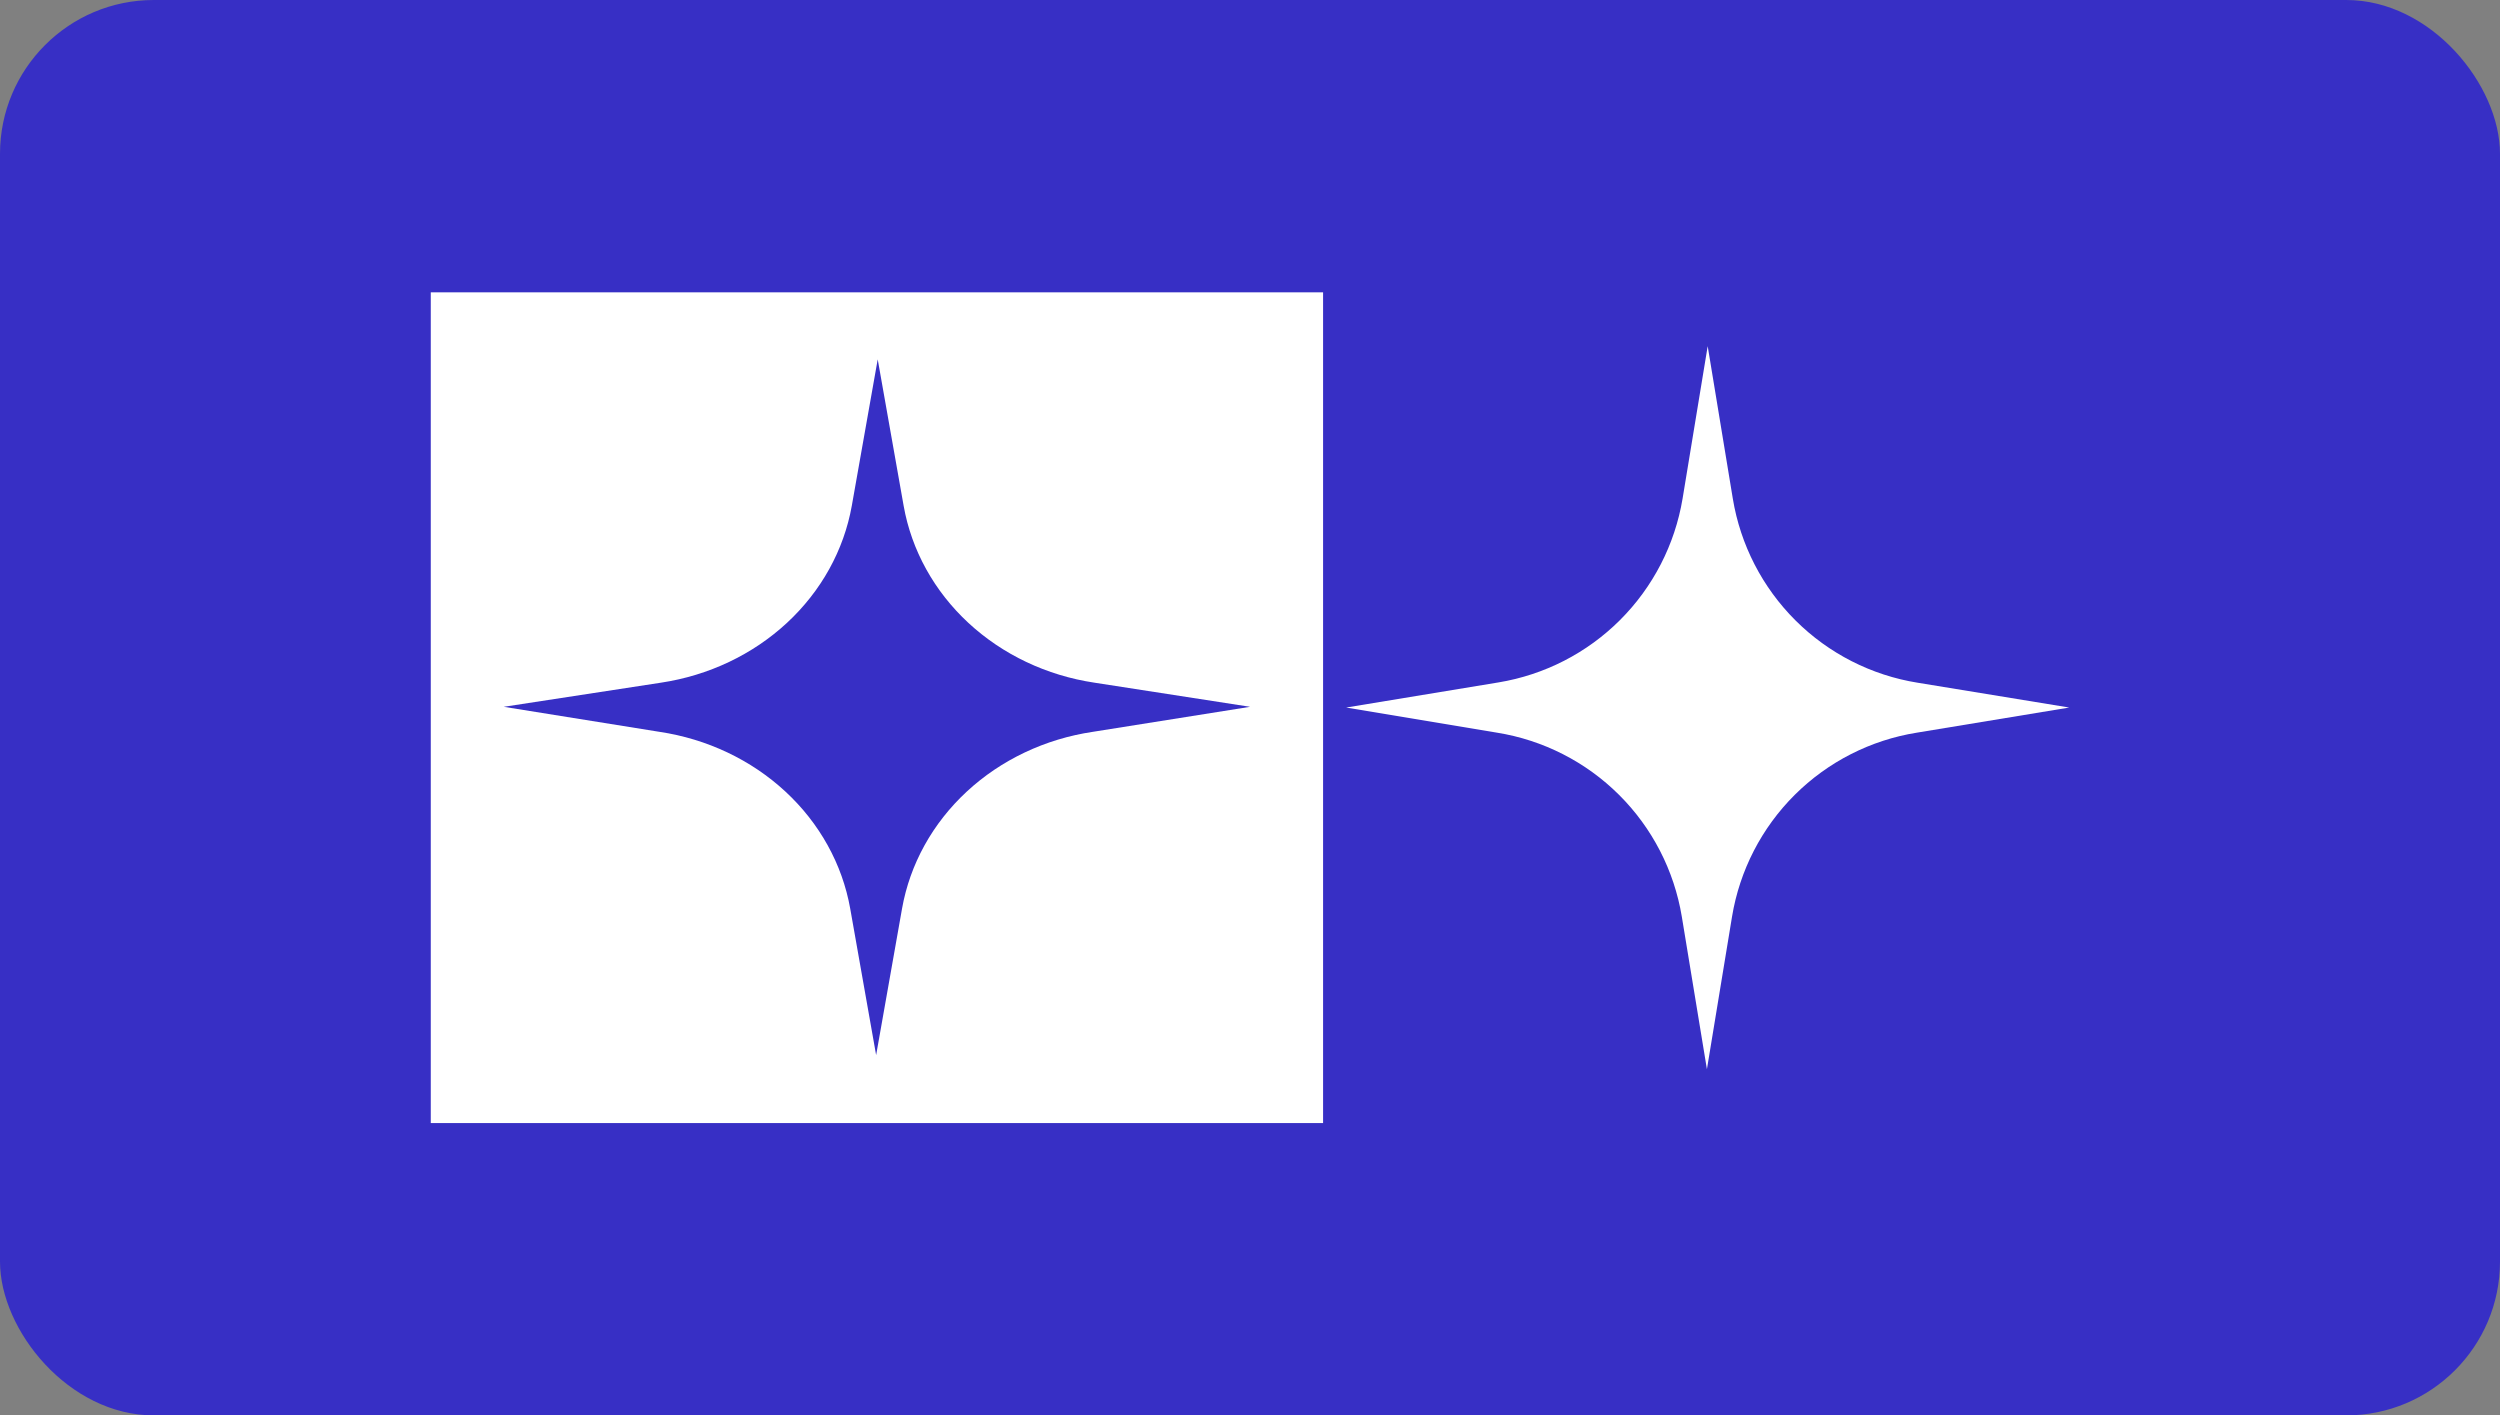
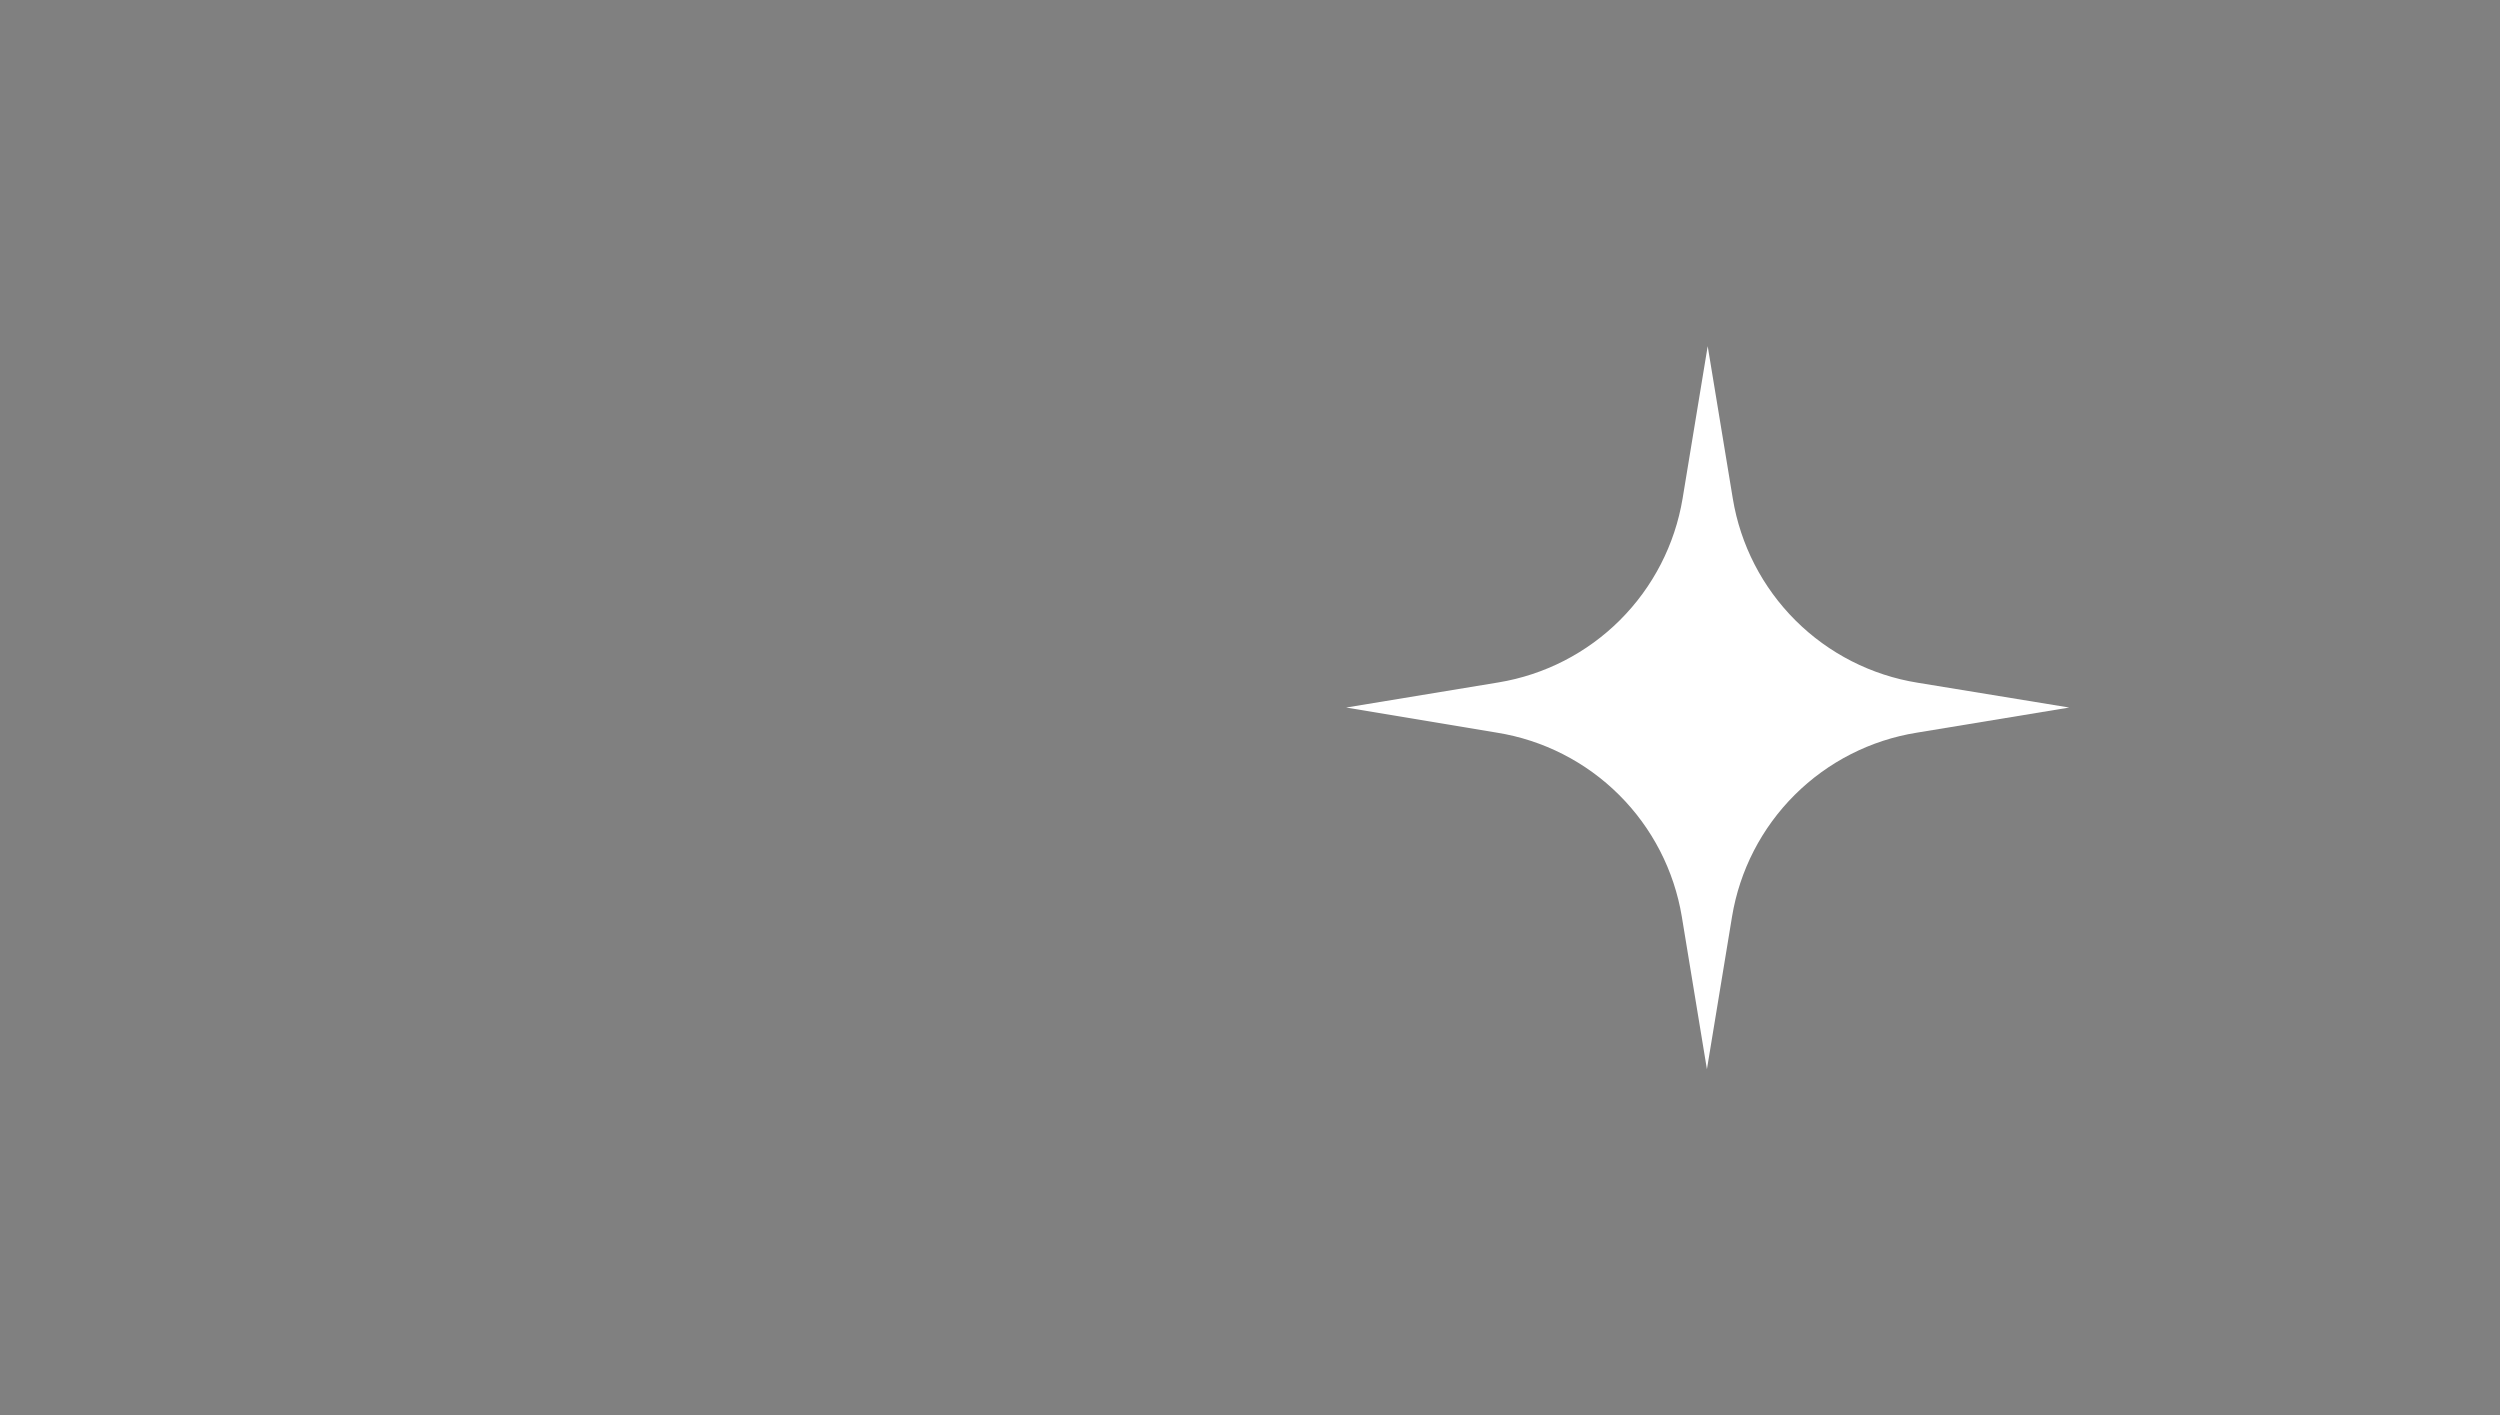
<svg xmlns="http://www.w3.org/2000/svg" width="325" height="184" viewBox="0 0 325 184" fill="none">
  <rect x="0" y="0" width="325" height="184" fill="#808080" stroke="none" />
-   <rect width="325" height="184" rx="20" fill="#372FC5" />
-   <path d="M56 38V146H172V38H56ZM142.07 95.137C135.869 96.06 130.137 98.776 125.686 102.9C121.234 107.023 118.289 112.346 117.266 118.115L113.897 137.167L110.527 118.115C109.502 112.347 106.555 107.026 102.104 102.903C97.653 98.779 91.923 96.063 85.724 95.137L65.487 91.885L85.93 88.748C92.13 87.815 97.859 85.094 102.31 80.968C106.76 76.842 109.706 71.519 110.734 65.751L114.103 46.718L117.473 65.751C118.494 71.521 121.439 76.847 125.89 80.974C130.342 85.101 136.074 87.82 142.277 88.748L162.512 91.885L142.07 95.137Z" fill="white" />
  <path d="M218.736 64.814L222 45L225.264 64.814C226.254 70.821 229.107 76.365 233.42 80.662C237.732 84.958 243.286 87.789 249.295 88.754L269 91.98L249.195 95.246C243.187 96.207 237.634 99.034 233.321 103.327C229.009 107.62 226.155 113.161 225.164 119.166L221.9 139L218.636 119.166C217.642 113.162 214.787 107.623 210.475 103.33C206.163 99.038 200.611 96.21 194.605 95.246L175 91.98L194.805 88.714C200.788 87.727 206.312 84.891 210.604 80.605C214.895 76.319 217.739 70.797 218.736 64.814Z" fill="white" />
</svg>